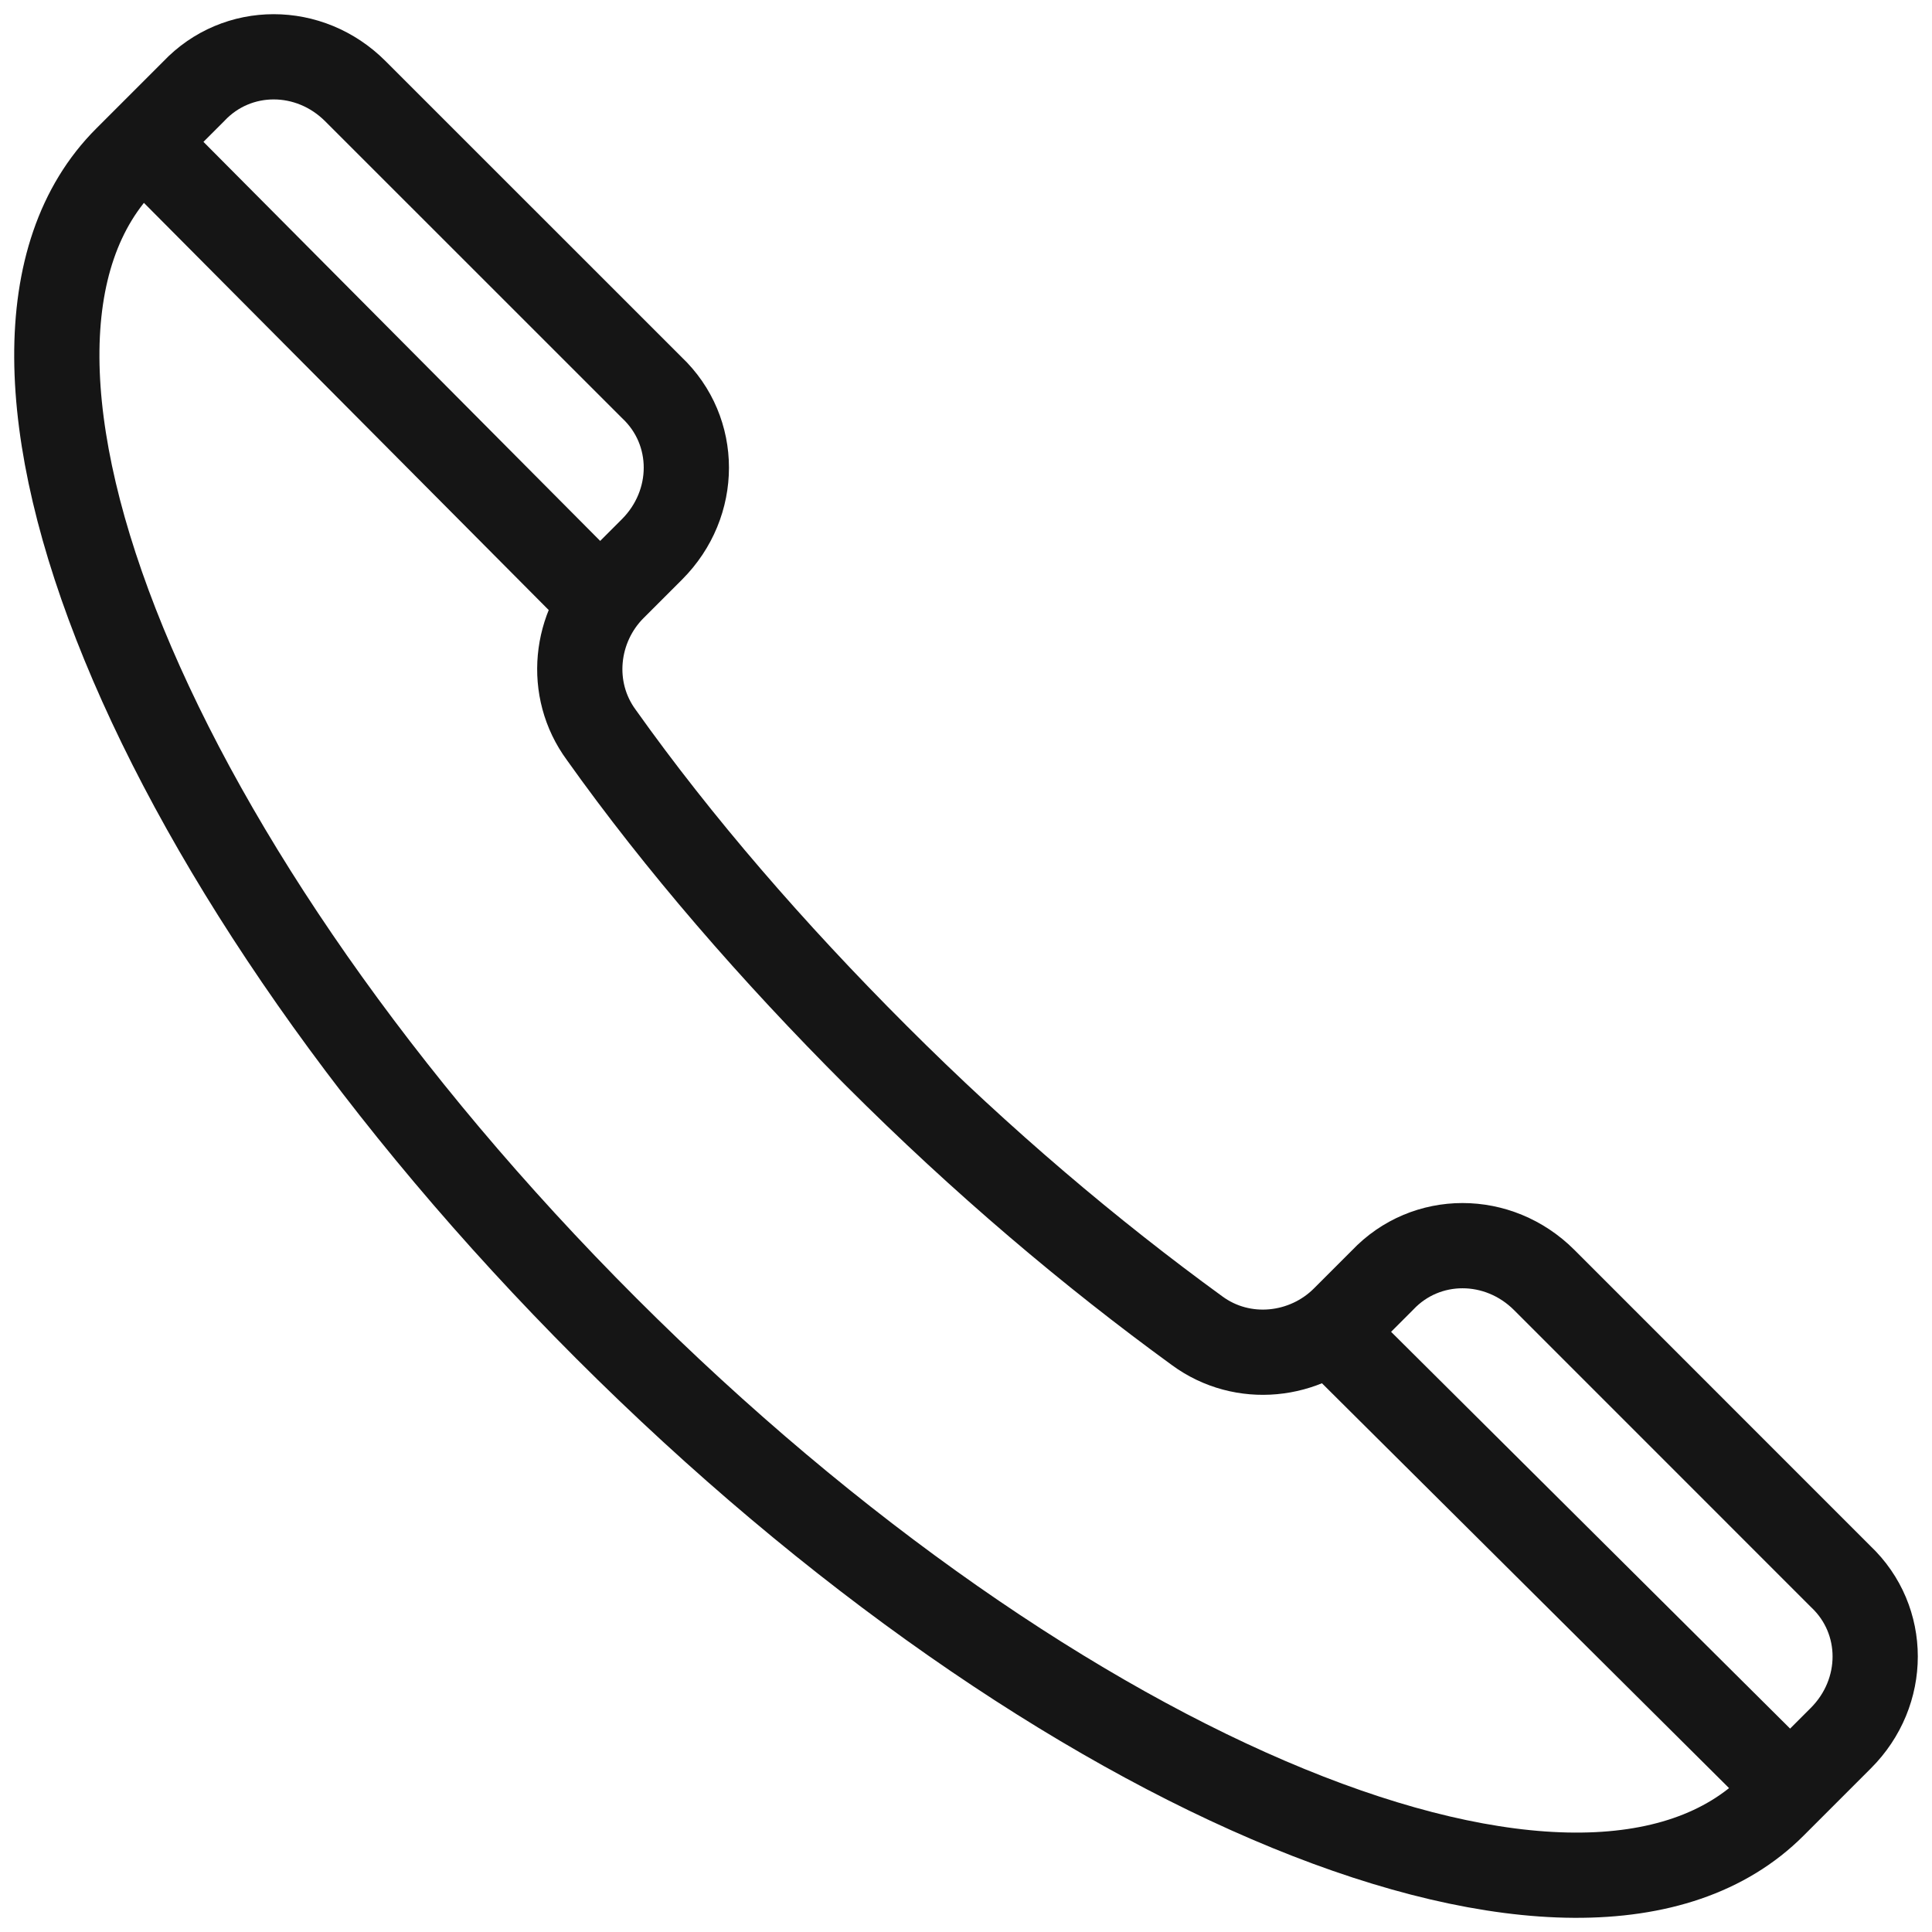
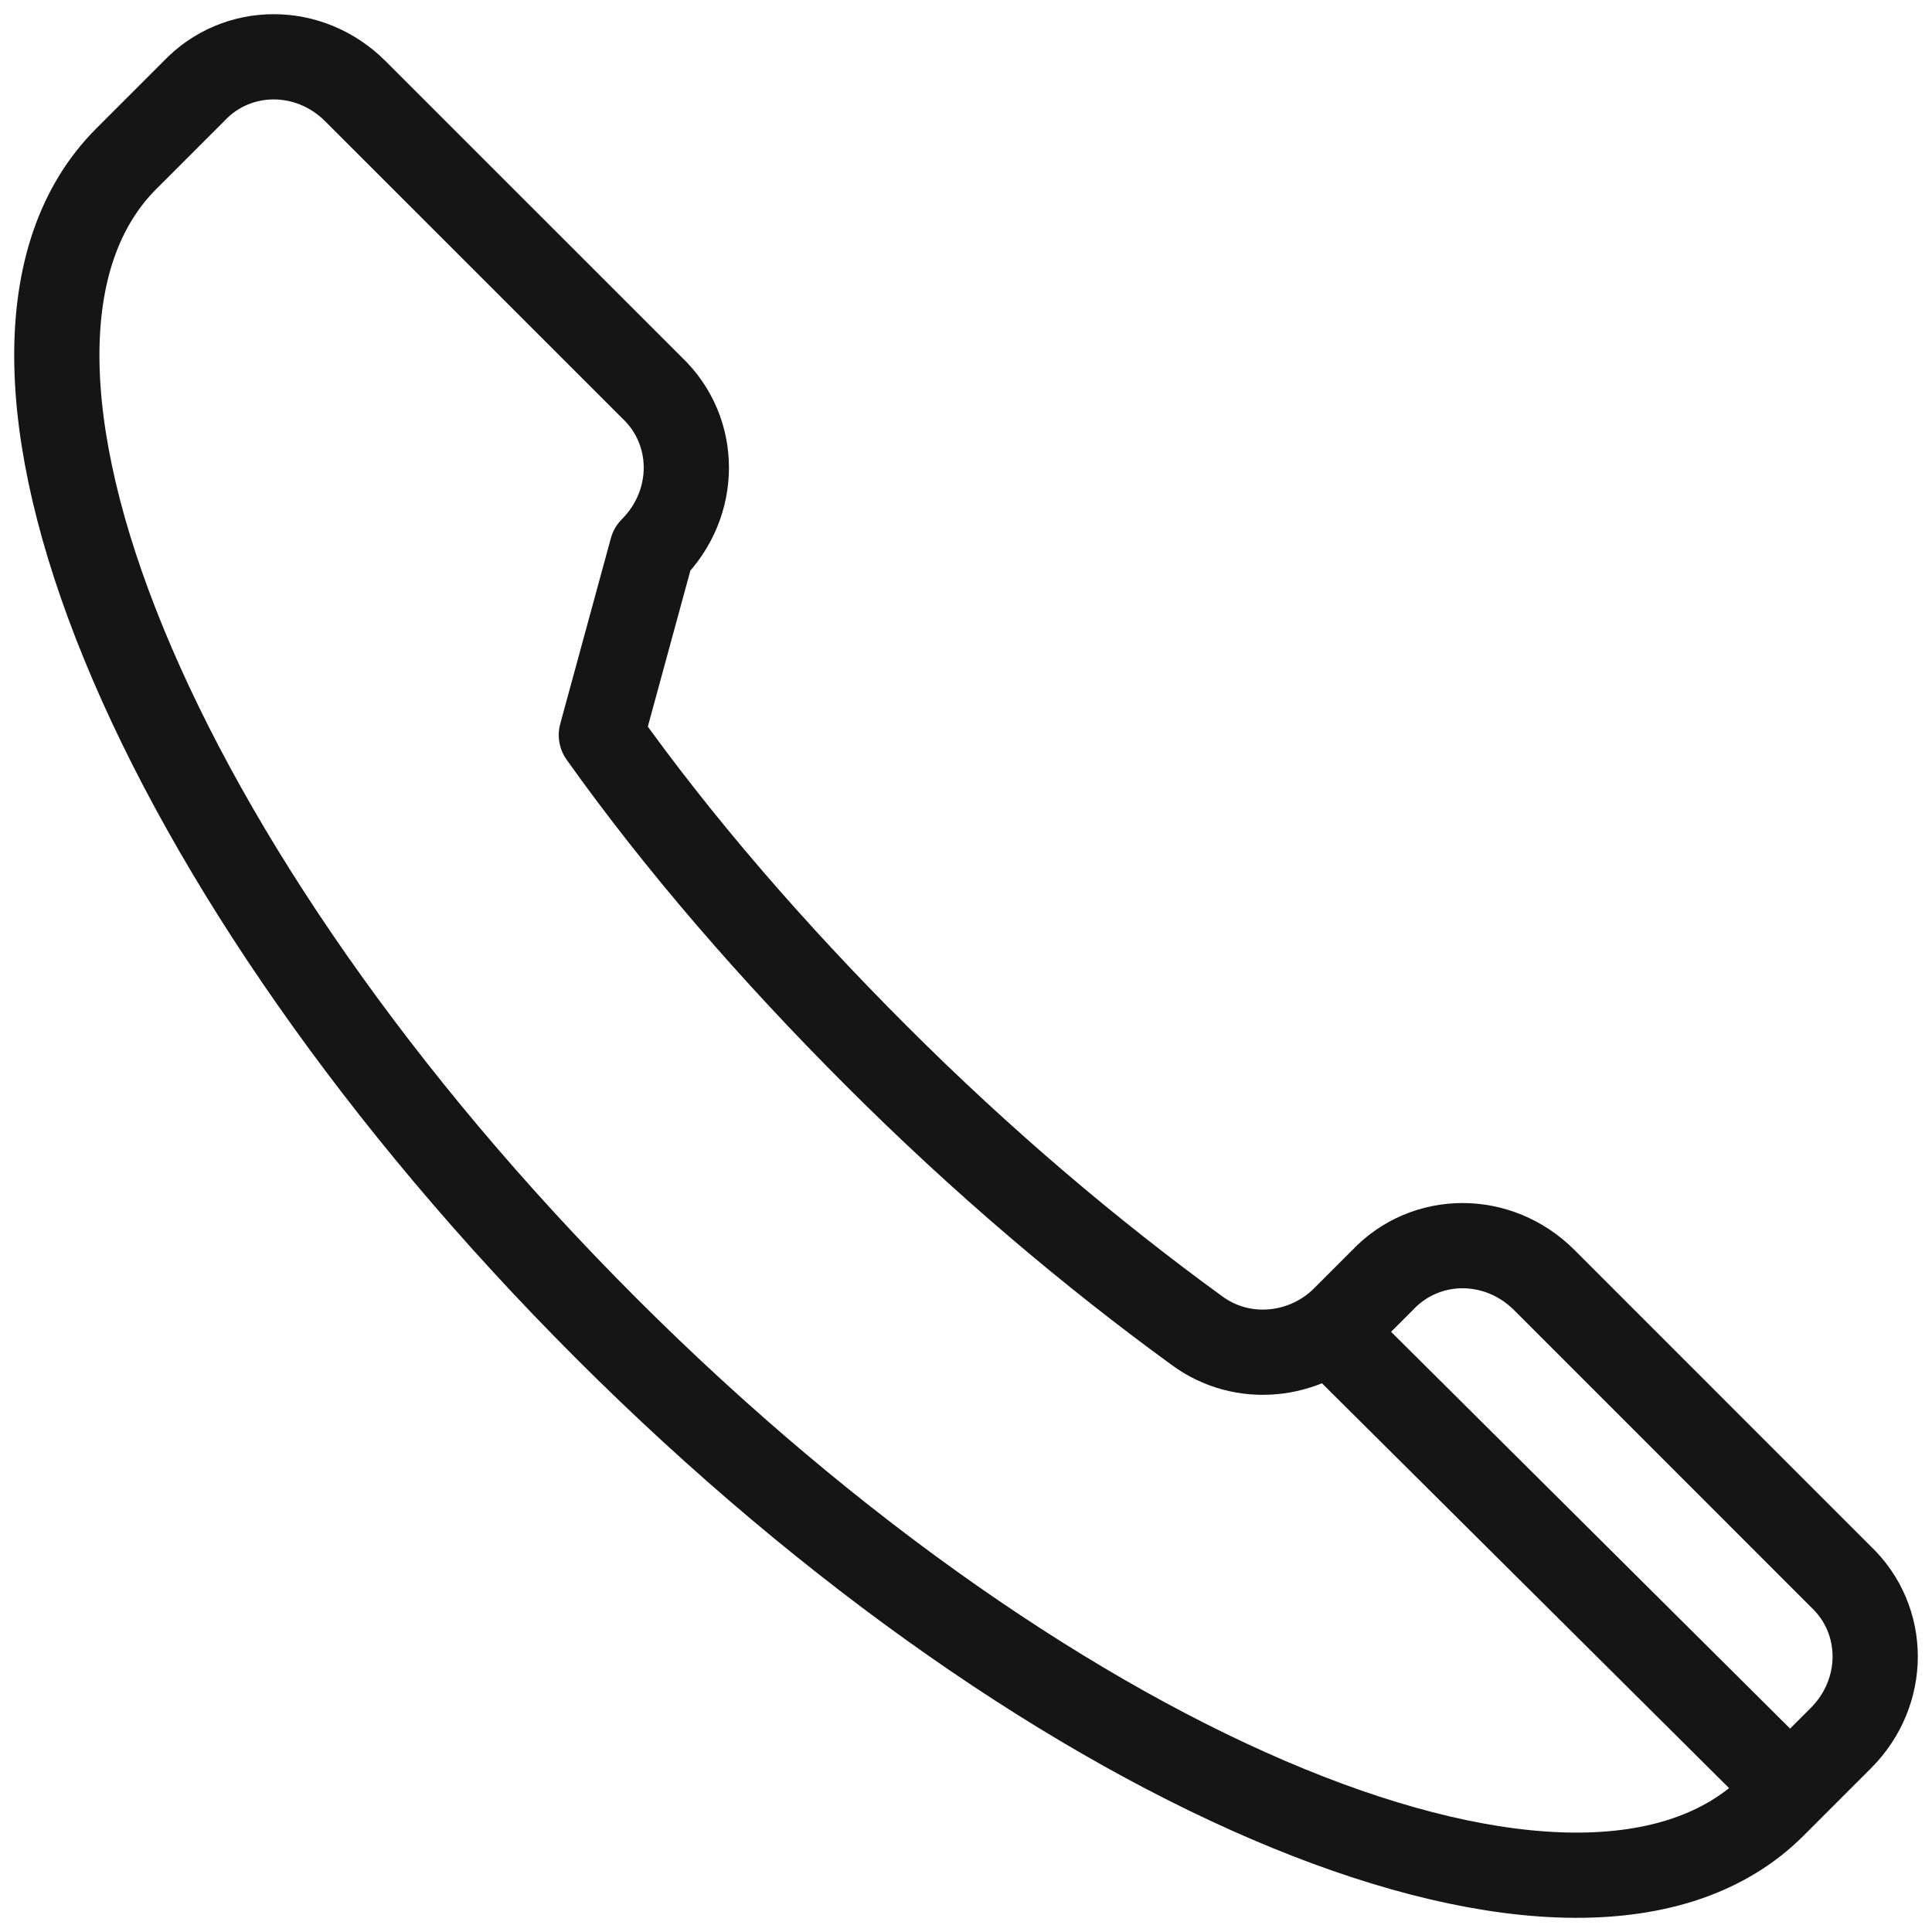
<svg xmlns="http://www.w3.org/2000/svg" width="34" height="34" viewBox="0 0 34 34" fill="none">
-   <path d="M31.207 31.777C31.292 31.692 32.395 30.589 32.395 30.589C33.202 29.783 33.202 28.51 32.395 27.746L27.176 22.526C26.369 21.72 25.096 21.72 24.332 22.526L23.653 23.205C22.974 23.884 21.871 24.011 21.065 23.417C19.198 22.059 17.288 20.447 15.421 18.579C13.596 16.755 11.941 14.845 10.583 12.935C9.989 12.129 10.116 11.026 10.795 10.347L11.474 9.668C12.28 8.861 12.28 7.588 11.474 6.824L6.254 1.605C5.448 0.798 4.175 0.798 3.411 1.605C3.411 1.605 2.308 2.708 2.223 2.793C-1.13 6.145 2.647 15.354 10.668 23.375C18.646 31.353 27.855 35.13 31.207 31.777Z" stroke="#151515" stroke-width="1.5" stroke-miterlimit="10" stroke-linecap="round" stroke-linejoin="round" />
+   <path d="M31.207 31.777C31.292 31.692 32.395 30.589 32.395 30.589C33.202 29.783 33.202 28.51 32.395 27.746L27.176 22.526C26.369 21.72 25.096 21.72 24.332 22.526L23.653 23.205C22.974 23.884 21.871 24.011 21.065 23.417C19.198 22.059 17.288 20.447 15.421 18.579C13.596 16.755 11.941 14.845 10.583 12.935L11.474 9.668C12.28 8.861 12.28 7.588 11.474 6.824L6.254 1.605C5.448 0.798 4.175 0.798 3.411 1.605C3.411 1.605 2.308 2.708 2.223 2.793C-1.13 6.145 2.647 15.354 10.668 23.375C18.646 31.353 27.855 35.13 31.207 31.777Z" stroke="#151515" stroke-width="1.5" stroke-miterlimit="10" stroke-linecap="round" stroke-linejoin="round" />
  <path d="M23.695 23.714L31.206 31.183" stroke="#151515" stroke-width="1.5" stroke-miterlimit="10" stroke-linecap="round" stroke-linejoin="round" />
-   <path d="M10.243 10.262L2.775 2.75" stroke="#151515" stroke-width="1.5" stroke-miterlimit="10" stroke-linecap="round" stroke-linejoin="round" />
</svg>